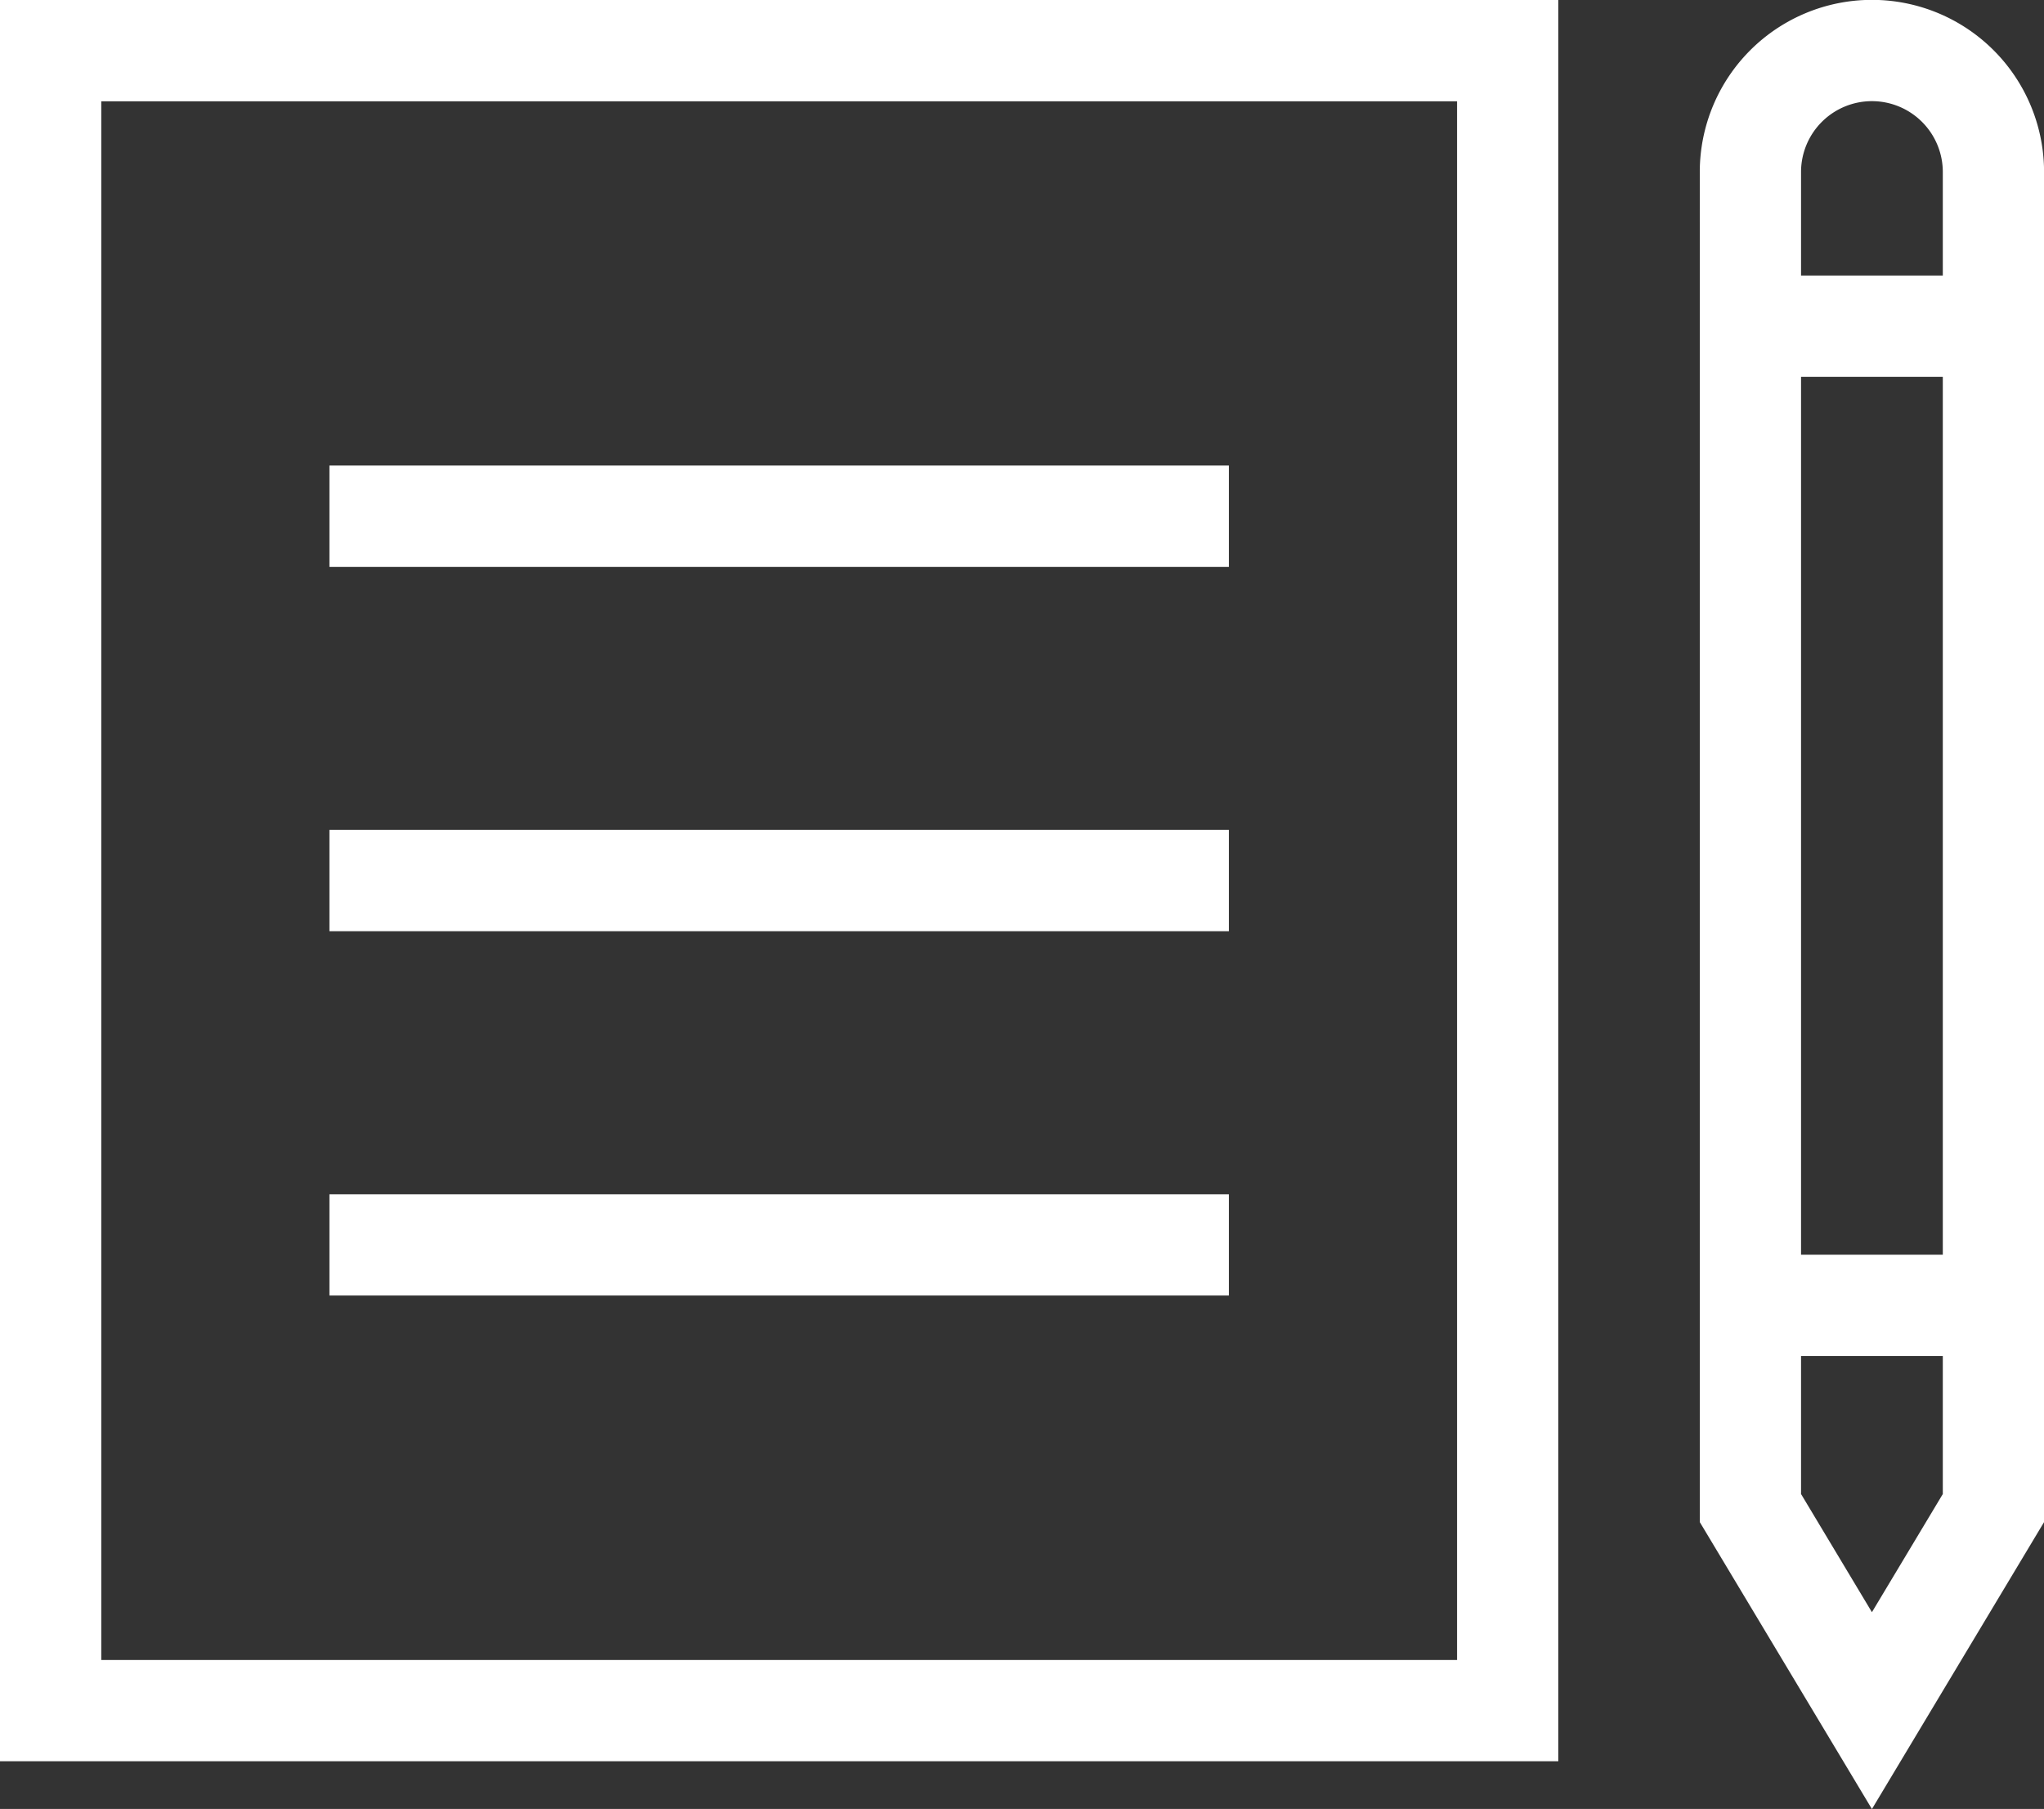
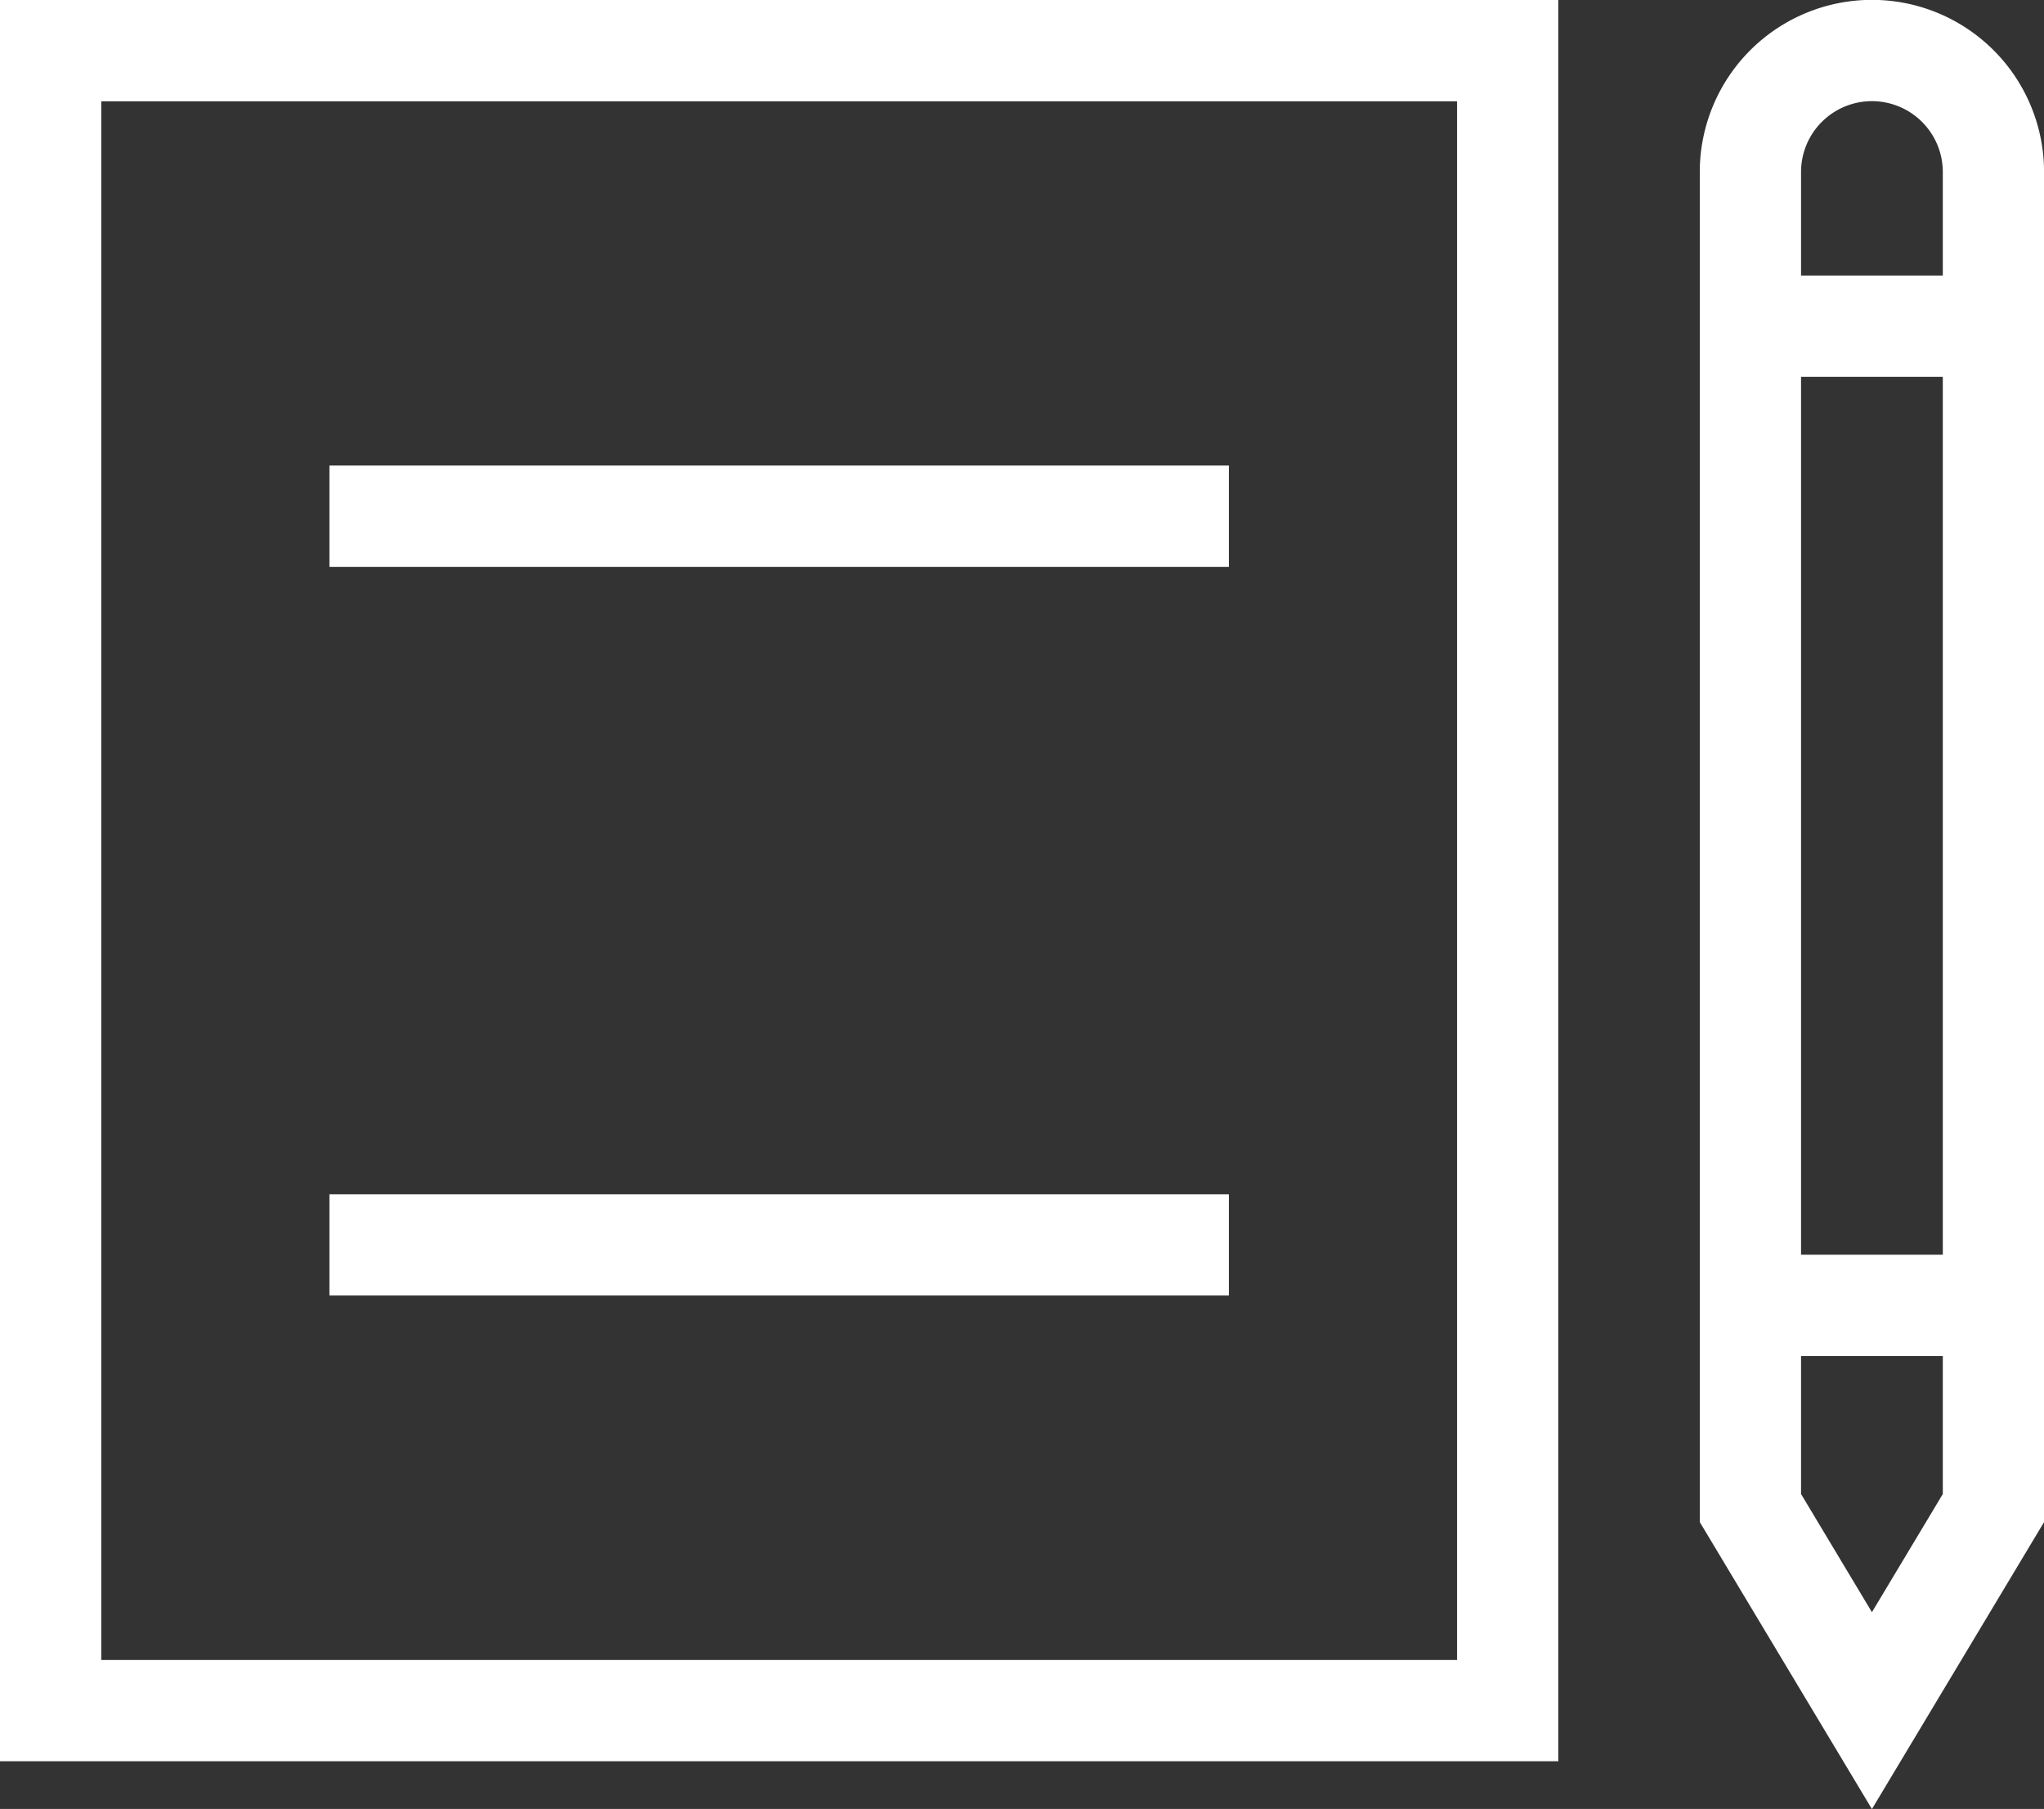
<svg xmlns="http://www.w3.org/2000/svg" width="60.556" height="53.578" viewBox="0 0 60.556 53.578">
  <rect x="0" y="0" width="60.556" height="53.578" fill="#333333" stroke="none" />
  <g transform="translate(-327.277 -387.434)">
    <g transform="translate(328.777 388.934)">
      <path d="M363.55,388.934h8.394V438.1H328.777V388.934H363.55Z" transform="translate(-328.777 -388.934)" fill="none" stroke="#fff" stroke-width="3" />
      <g transform="translate(8.26 13.789)">
        <line x2="26.647" fill="none" stroke="#fff" stroke-linejoin="round" stroke-width="3" />
-         <line x2="26.647" transform="translate(0 10.792)" fill="none" stroke="#fff" stroke-linejoin="round" stroke-width="3" />
        <line x2="26.647" transform="translate(0 21.583)" fill="none" stroke="#fff" stroke-linejoin="round" stroke-width="3" />
      </g>
    </g>
    <path d="M374.374,438.1l-3.6-6v-39.57a3.6,3.6,0,0,1,3.6-3.6h0a3.6,3.6,0,0,1,3.6,3.6V432.1Z" transform="translate(8.361 0)" fill="none" stroke="#fff" stroke-width="3" />
    <line x2="8" transform="translate(378.777 397.096)" fill="none" stroke="#fff" stroke-linejoin="round" stroke-width="3" />
    <line x2="8" transform="translate(378.777 426.096)" fill="none" stroke="#fff" stroke-linejoin="round" stroke-width="3" />
  </g>
</svg>